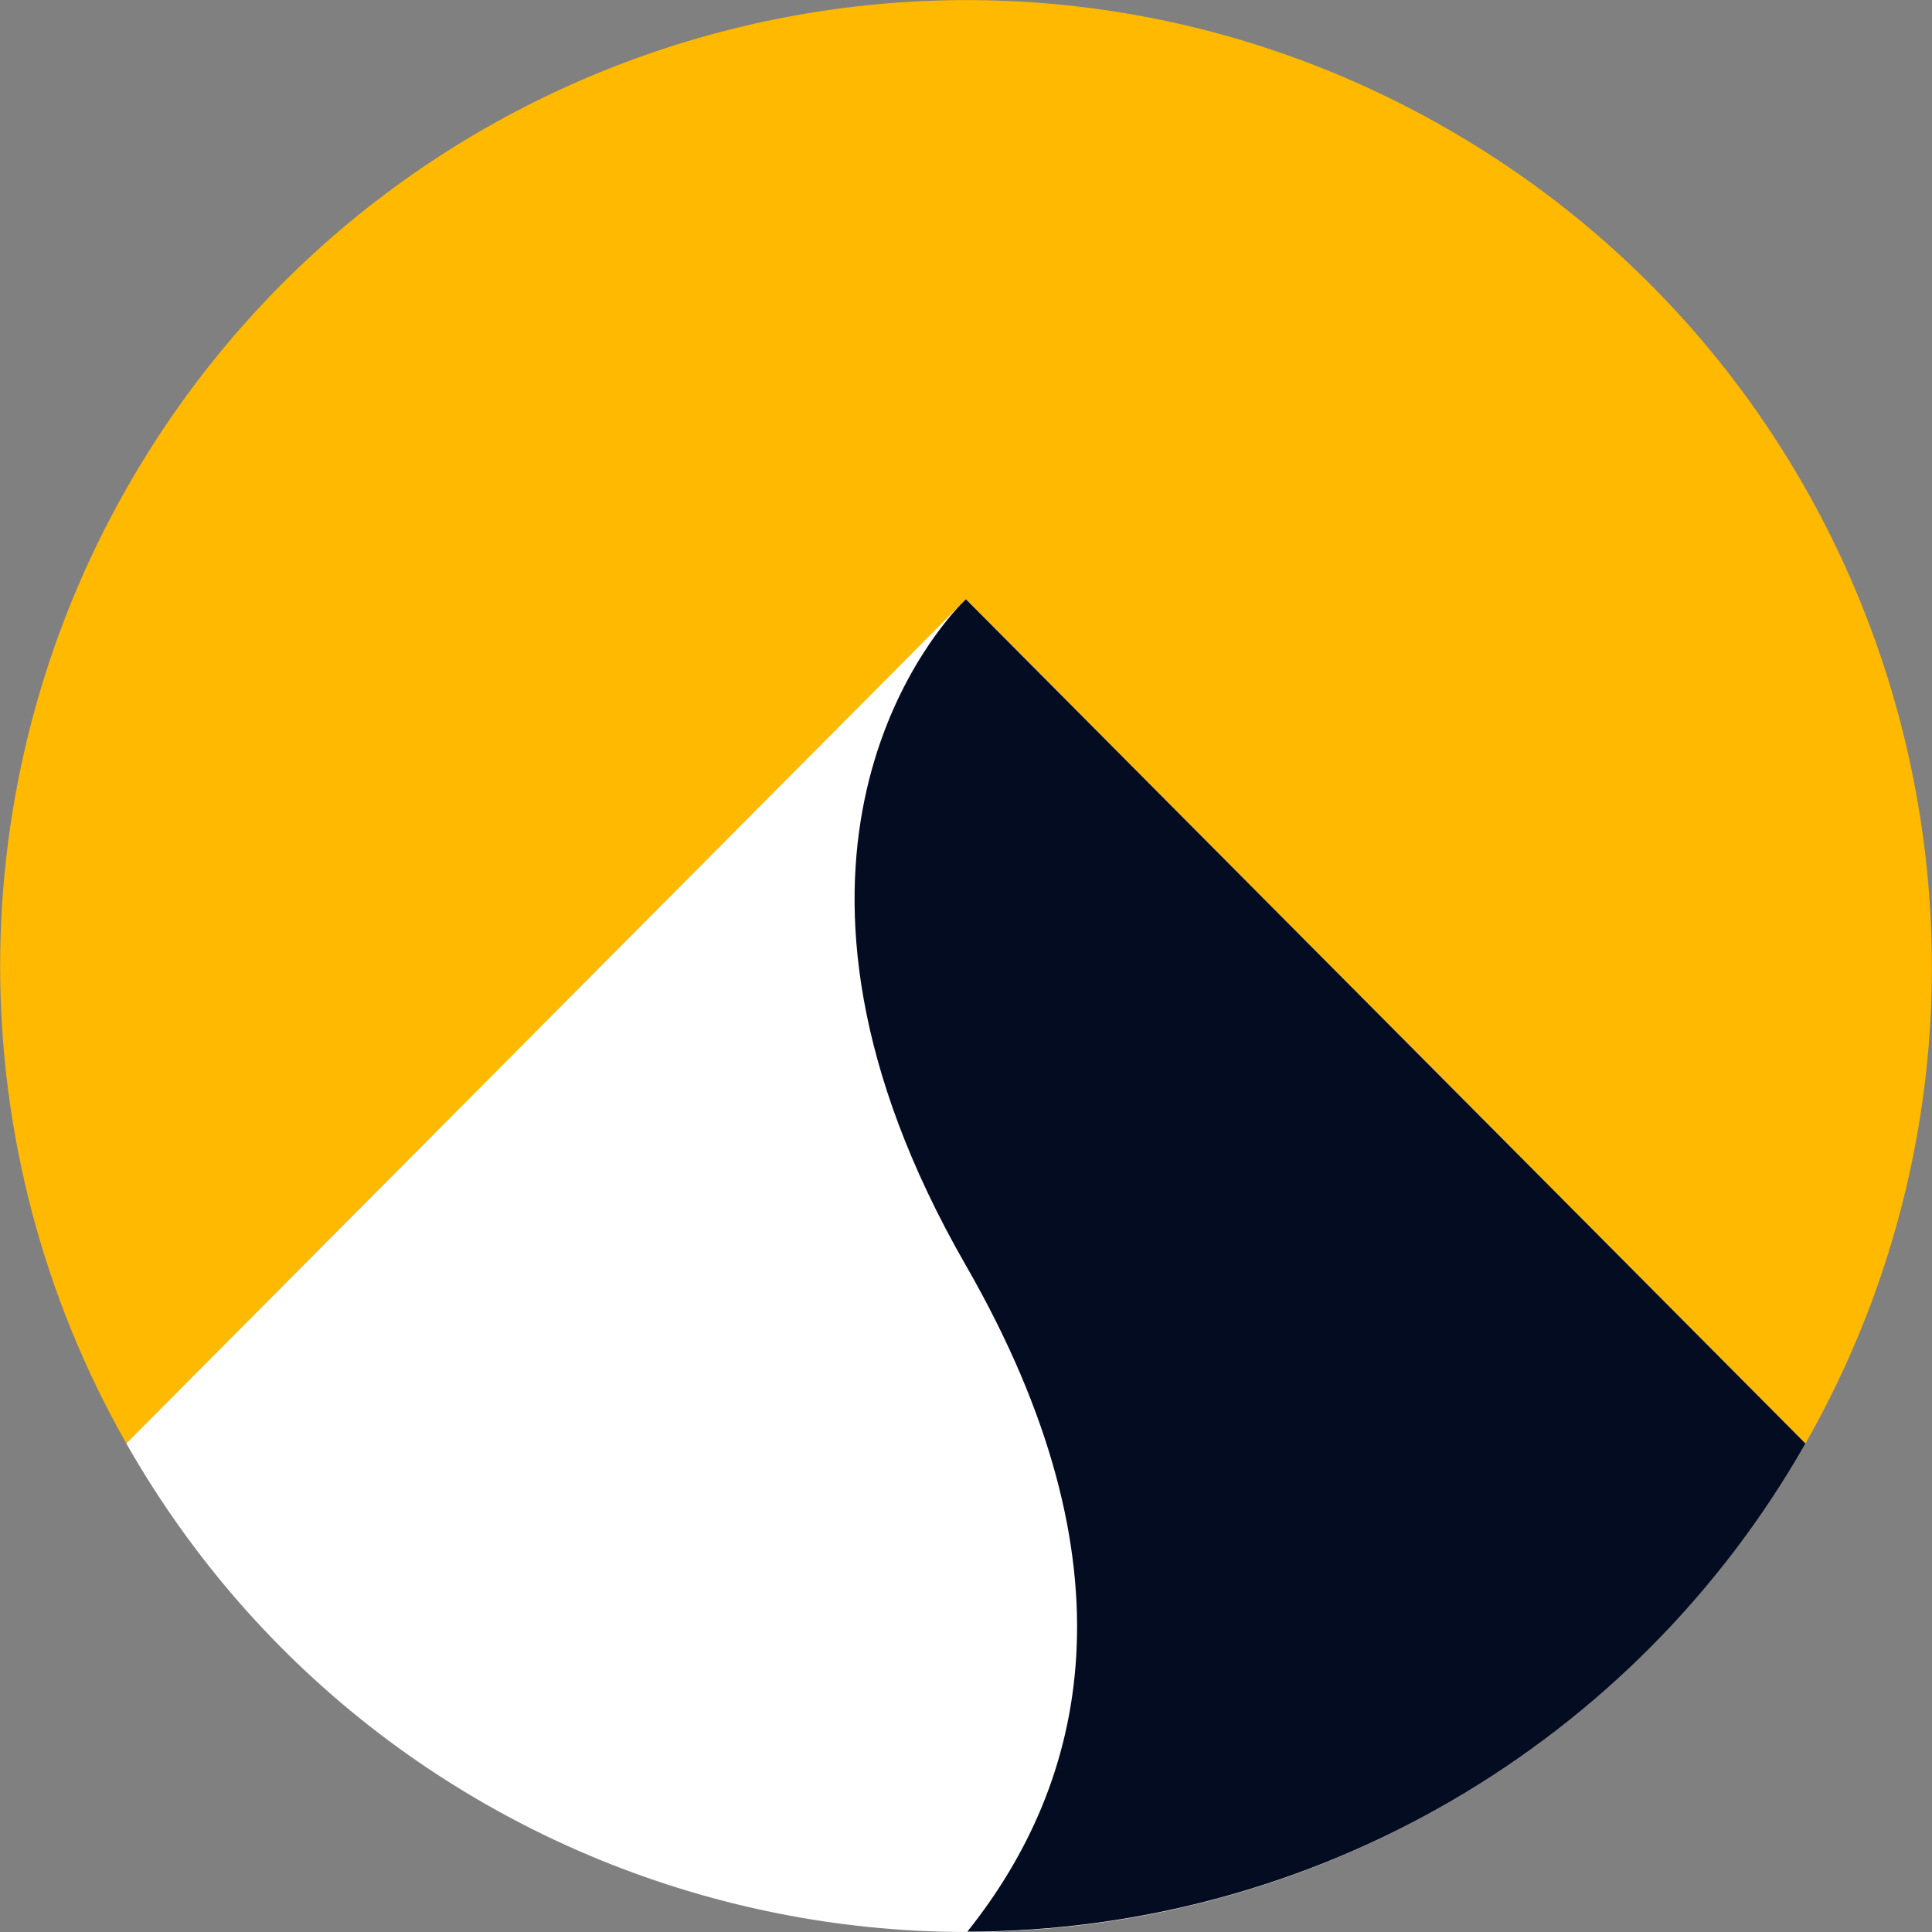
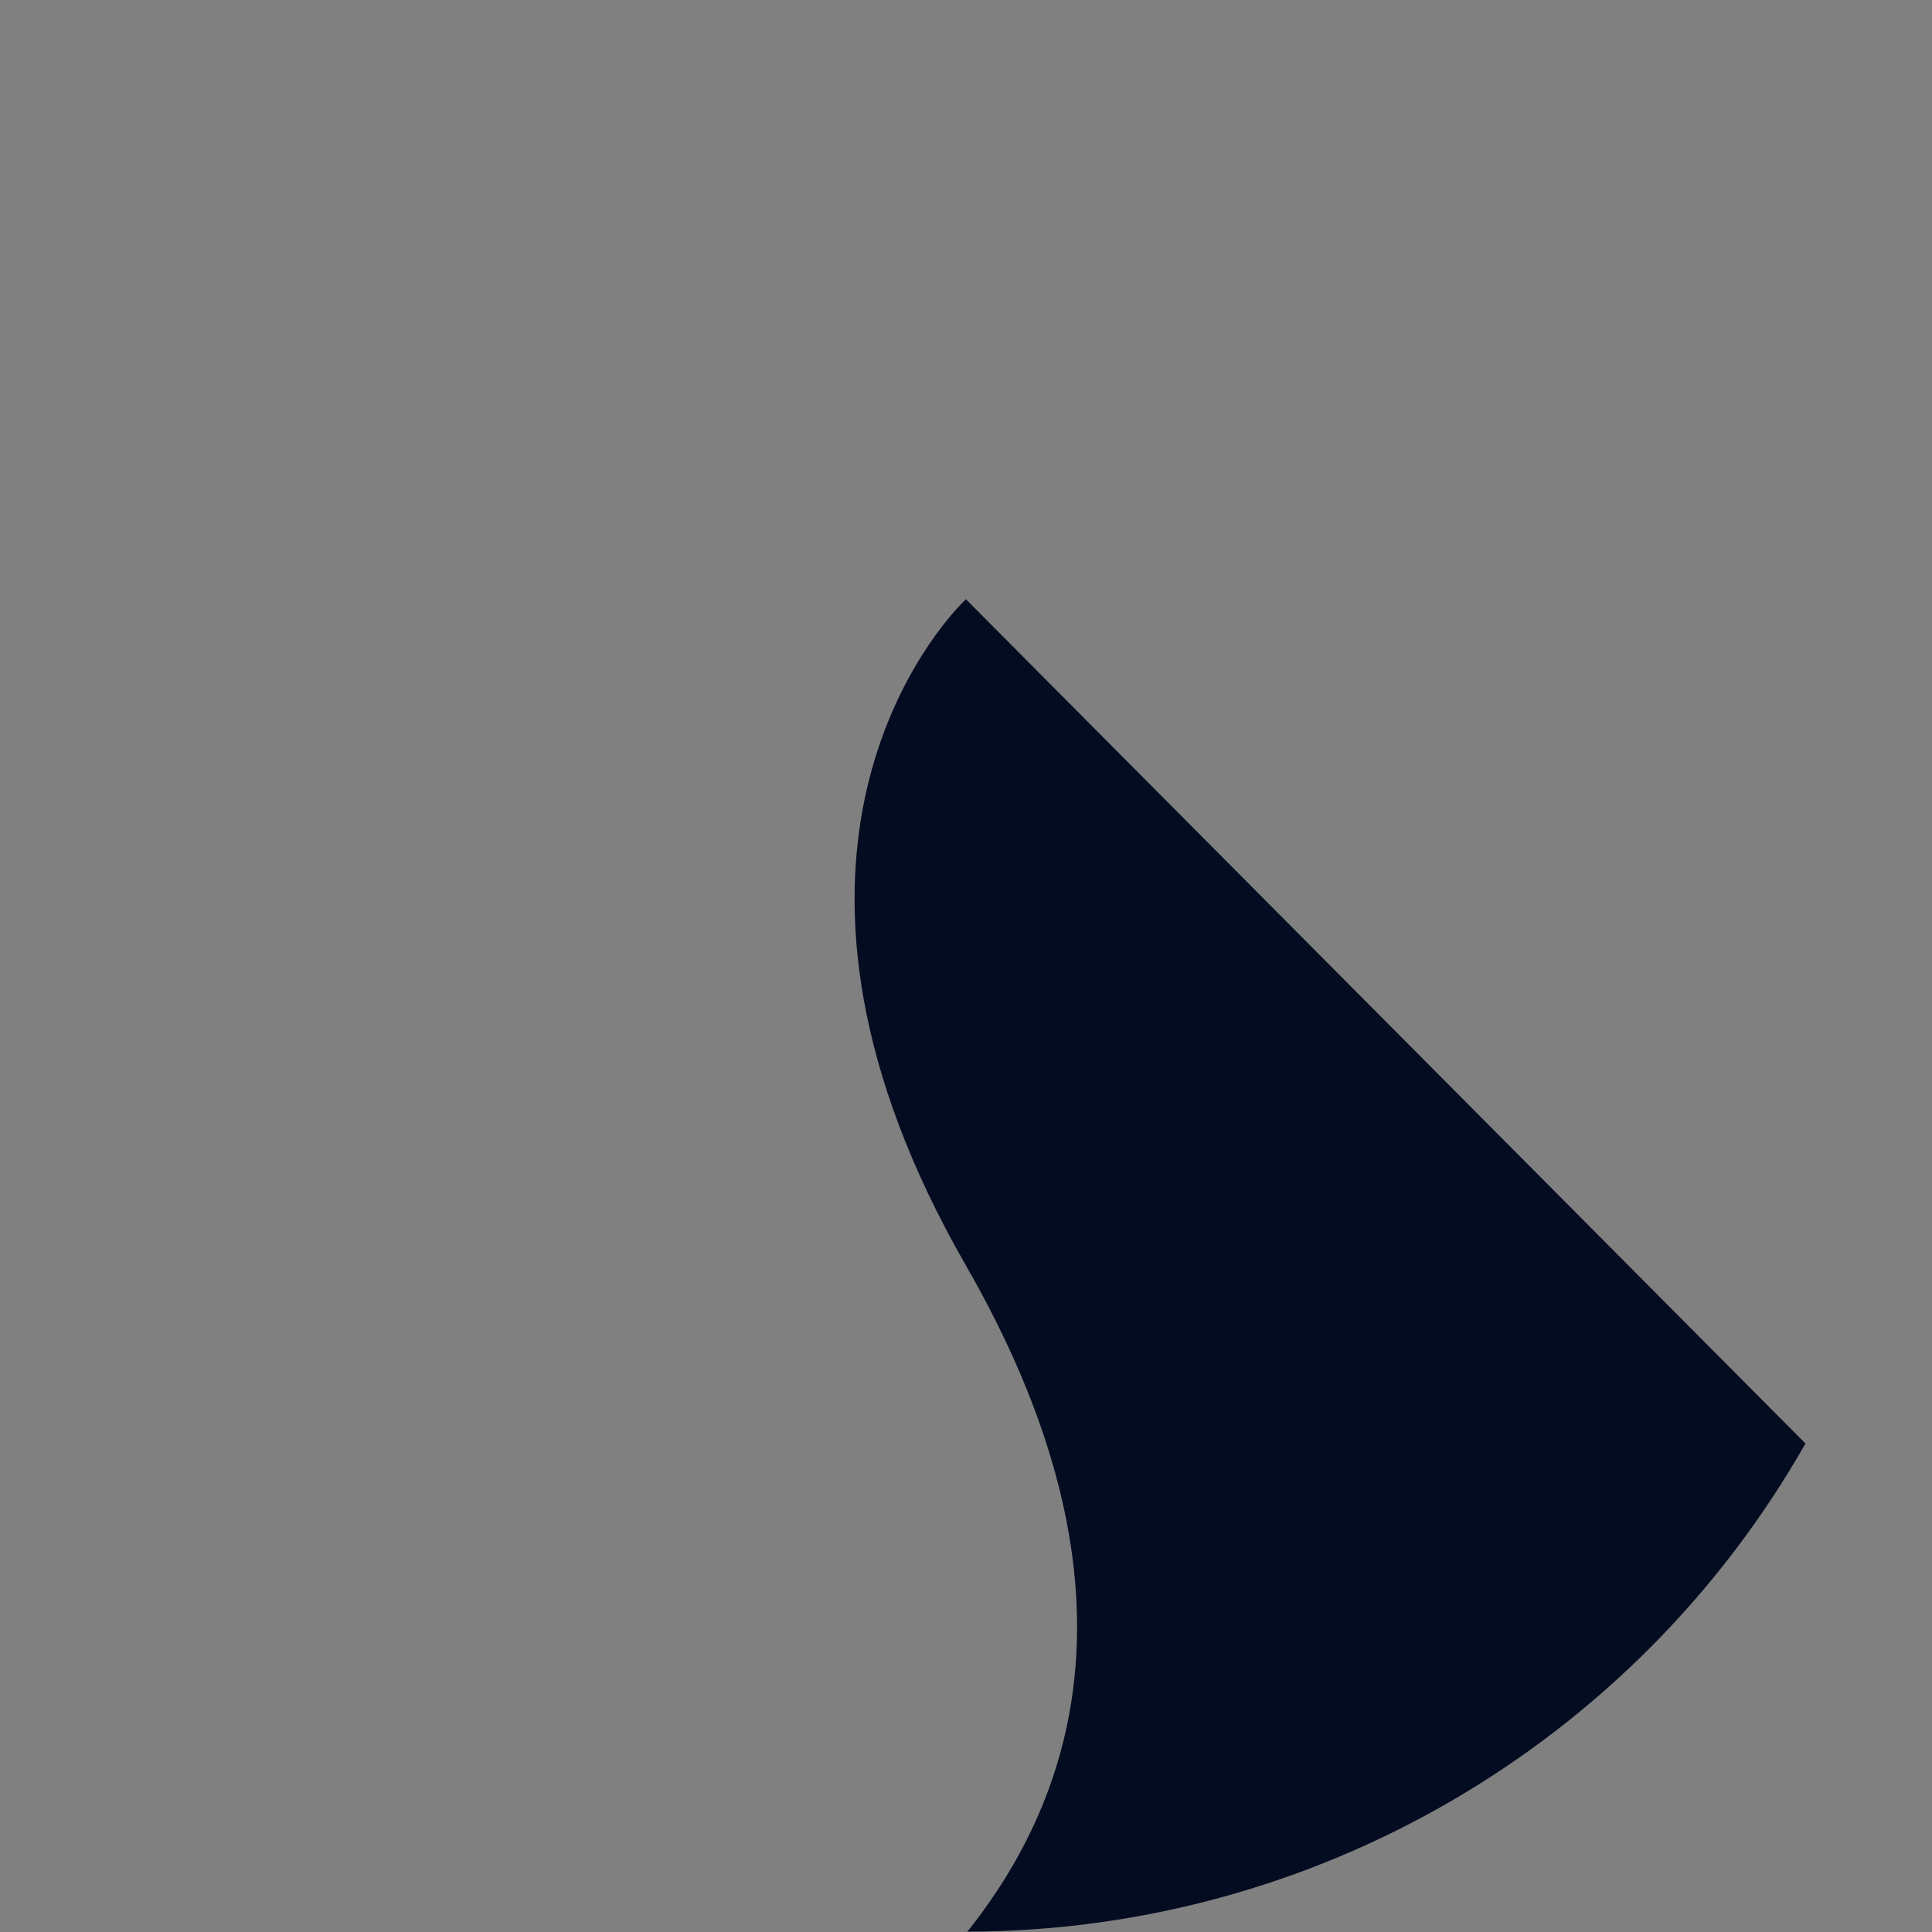
<svg xmlns="http://www.w3.org/2000/svg" width="55" height="55" viewBox="0 0 55 55" fill="none">
  <rect x="0" y="0" width="55" height="55" fill="#808080" stroke="none" />
-   <path d="M3.599 41.095C-1.194 32.668 -1.194 22.338 3.599 13.912C11.105 0.711 27.891 -3.905 41.089 3.602C54.287 11.11 58.904 27.894 51.398 41.095L27.498 17.058L3.599 41.095Z" fill="#FFB900" />
-   <path d="M41.088 51.401C27.888 58.907 11.104 54.292 3.596 41.092L27.497 17.055L51.397 41.092C48.951 45.394 45.39 48.955 41.088 51.401Z" fill="white" />
  <path d="M27.497 36.025C20.985 24.697 26.368 18.24 27.35 17.207L27.497 17.059L51.398 41.094C46.517 49.675 37.411 54.978 27.538 54.99C30.941 50.73 32.419 44.586 27.497 36.025Z" fill="#040C21" />
</svg>